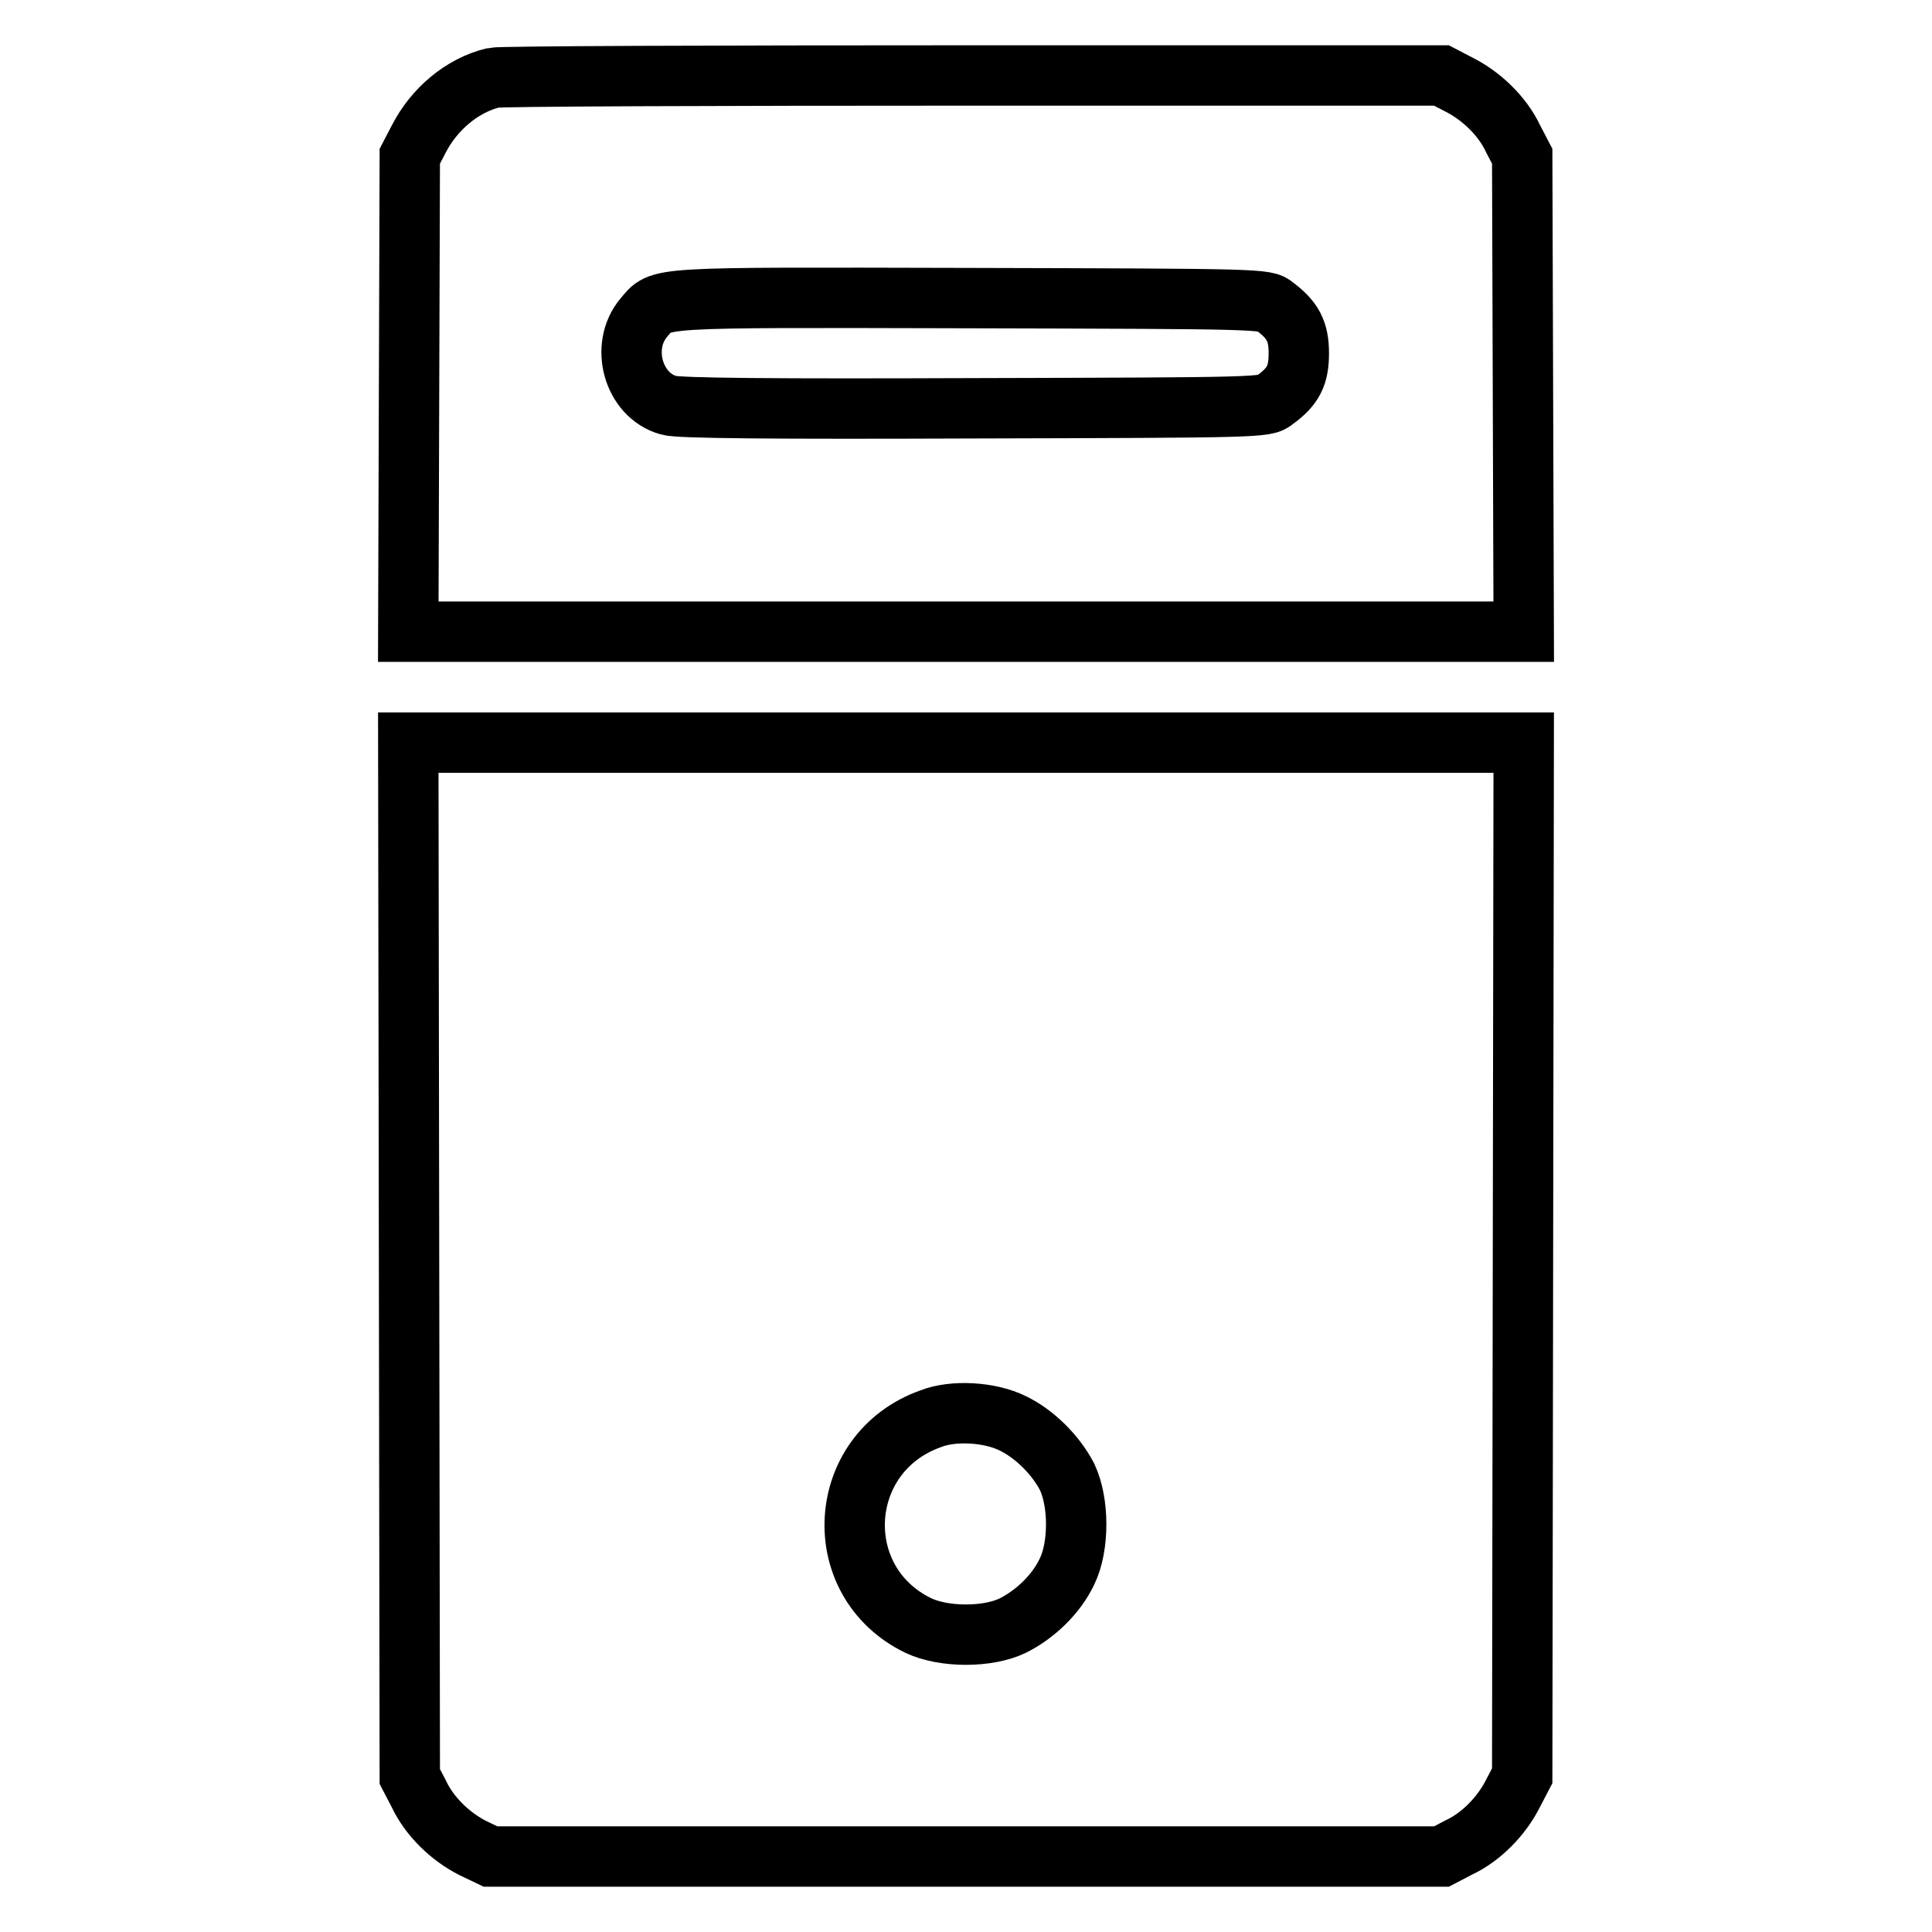
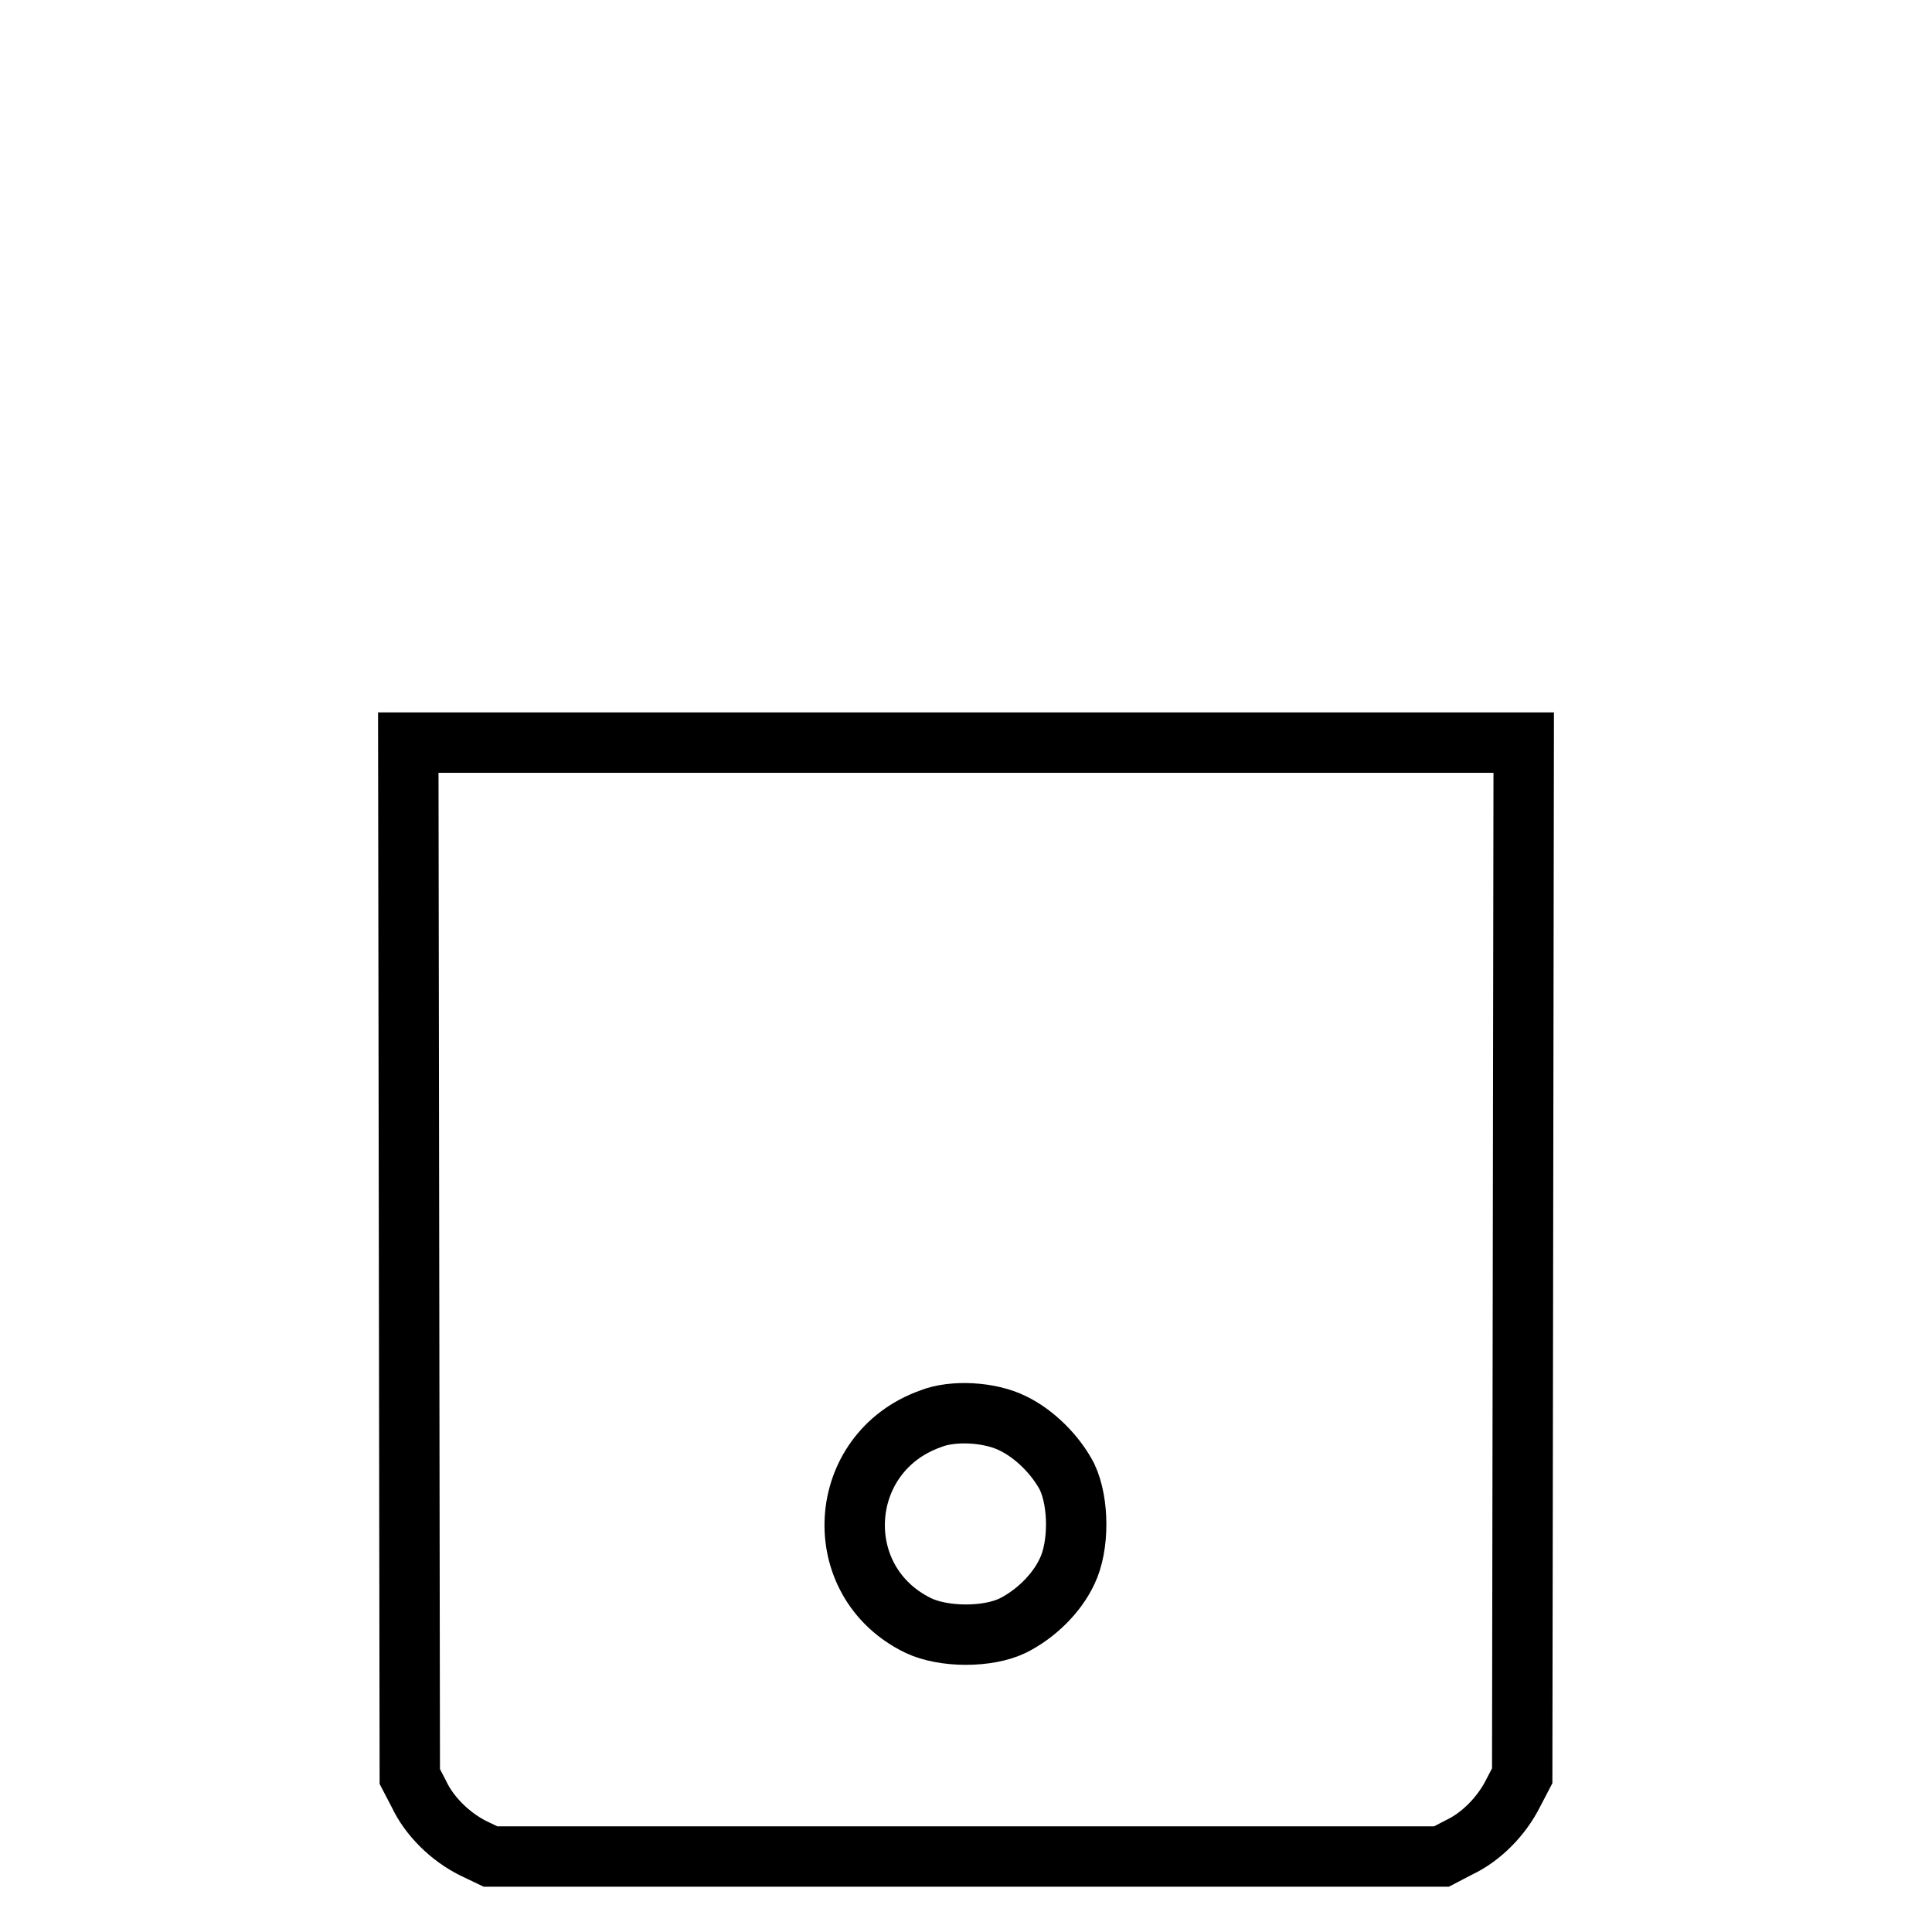
<svg xmlns="http://www.w3.org/2000/svg" version="1.1" x="0px" y="0px" viewBox="0 0 256 256" enable-background="new 0 0 256 256" xml:space="preserve">
  <g>
    <g>
      <g>
-         <path stroke-width="8" fill-opacity="0" stroke="#000000" d="M65.4,10.3c-4.2,1-7.9,4.2-9.9,8.1l-1.2,2.3l-0.1,31.5l-0.1,31.5H128h73.9l-0.1-31.5l-0.1-31.5l-1.2-2.3c-1.4-3-4.2-5.7-7.2-7.2l-2.3-1.2L128.9,10C94.8,10,66.2,10.1,65.4,10.3z M168.9,40.6c2.4,1.8,3.2,3.3,3.2,6.2s-0.7,4.4-3.2,6.2c-1.2,1-1.7,1-39.9,1.1c-26.3,0.1-39.2,0-40.4-0.4c-4.7-1.3-6.5-7.8-3.3-11.6c2.4-2.8,0.5-2.7,43.2-2.6C167.2,39.6,167.7,39.6,168.9,40.6z" />
        <path stroke-width="8" fill-opacity="0" stroke="#000000" d="M54.2,166.9l0.1,68.5l1.2,2.3c1.4,3,4.2,5.7,7.2,7.2L65,246h63h63l2.3-1.2c3-1.4,5.7-4.2,7.2-7.2l1.2-2.3l0.1-68.5l0.1-68.4H128H54.1L54.2,166.9z M134.2,188.6c2.9,1.4,5.7,4.2,7.2,7.1c1.6,3.4,1.6,9.2,0,12.5c-1.4,3-4.2,5.7-7.2,7.2c-3.3,1.6-9.1,1.6-12.5,0c-12-5.8-11-22.9,1.6-27.4C126.3,186.8,131.2,187.1,134.2,188.6z" />
      </g>
    </g>
  </g>
</svg>